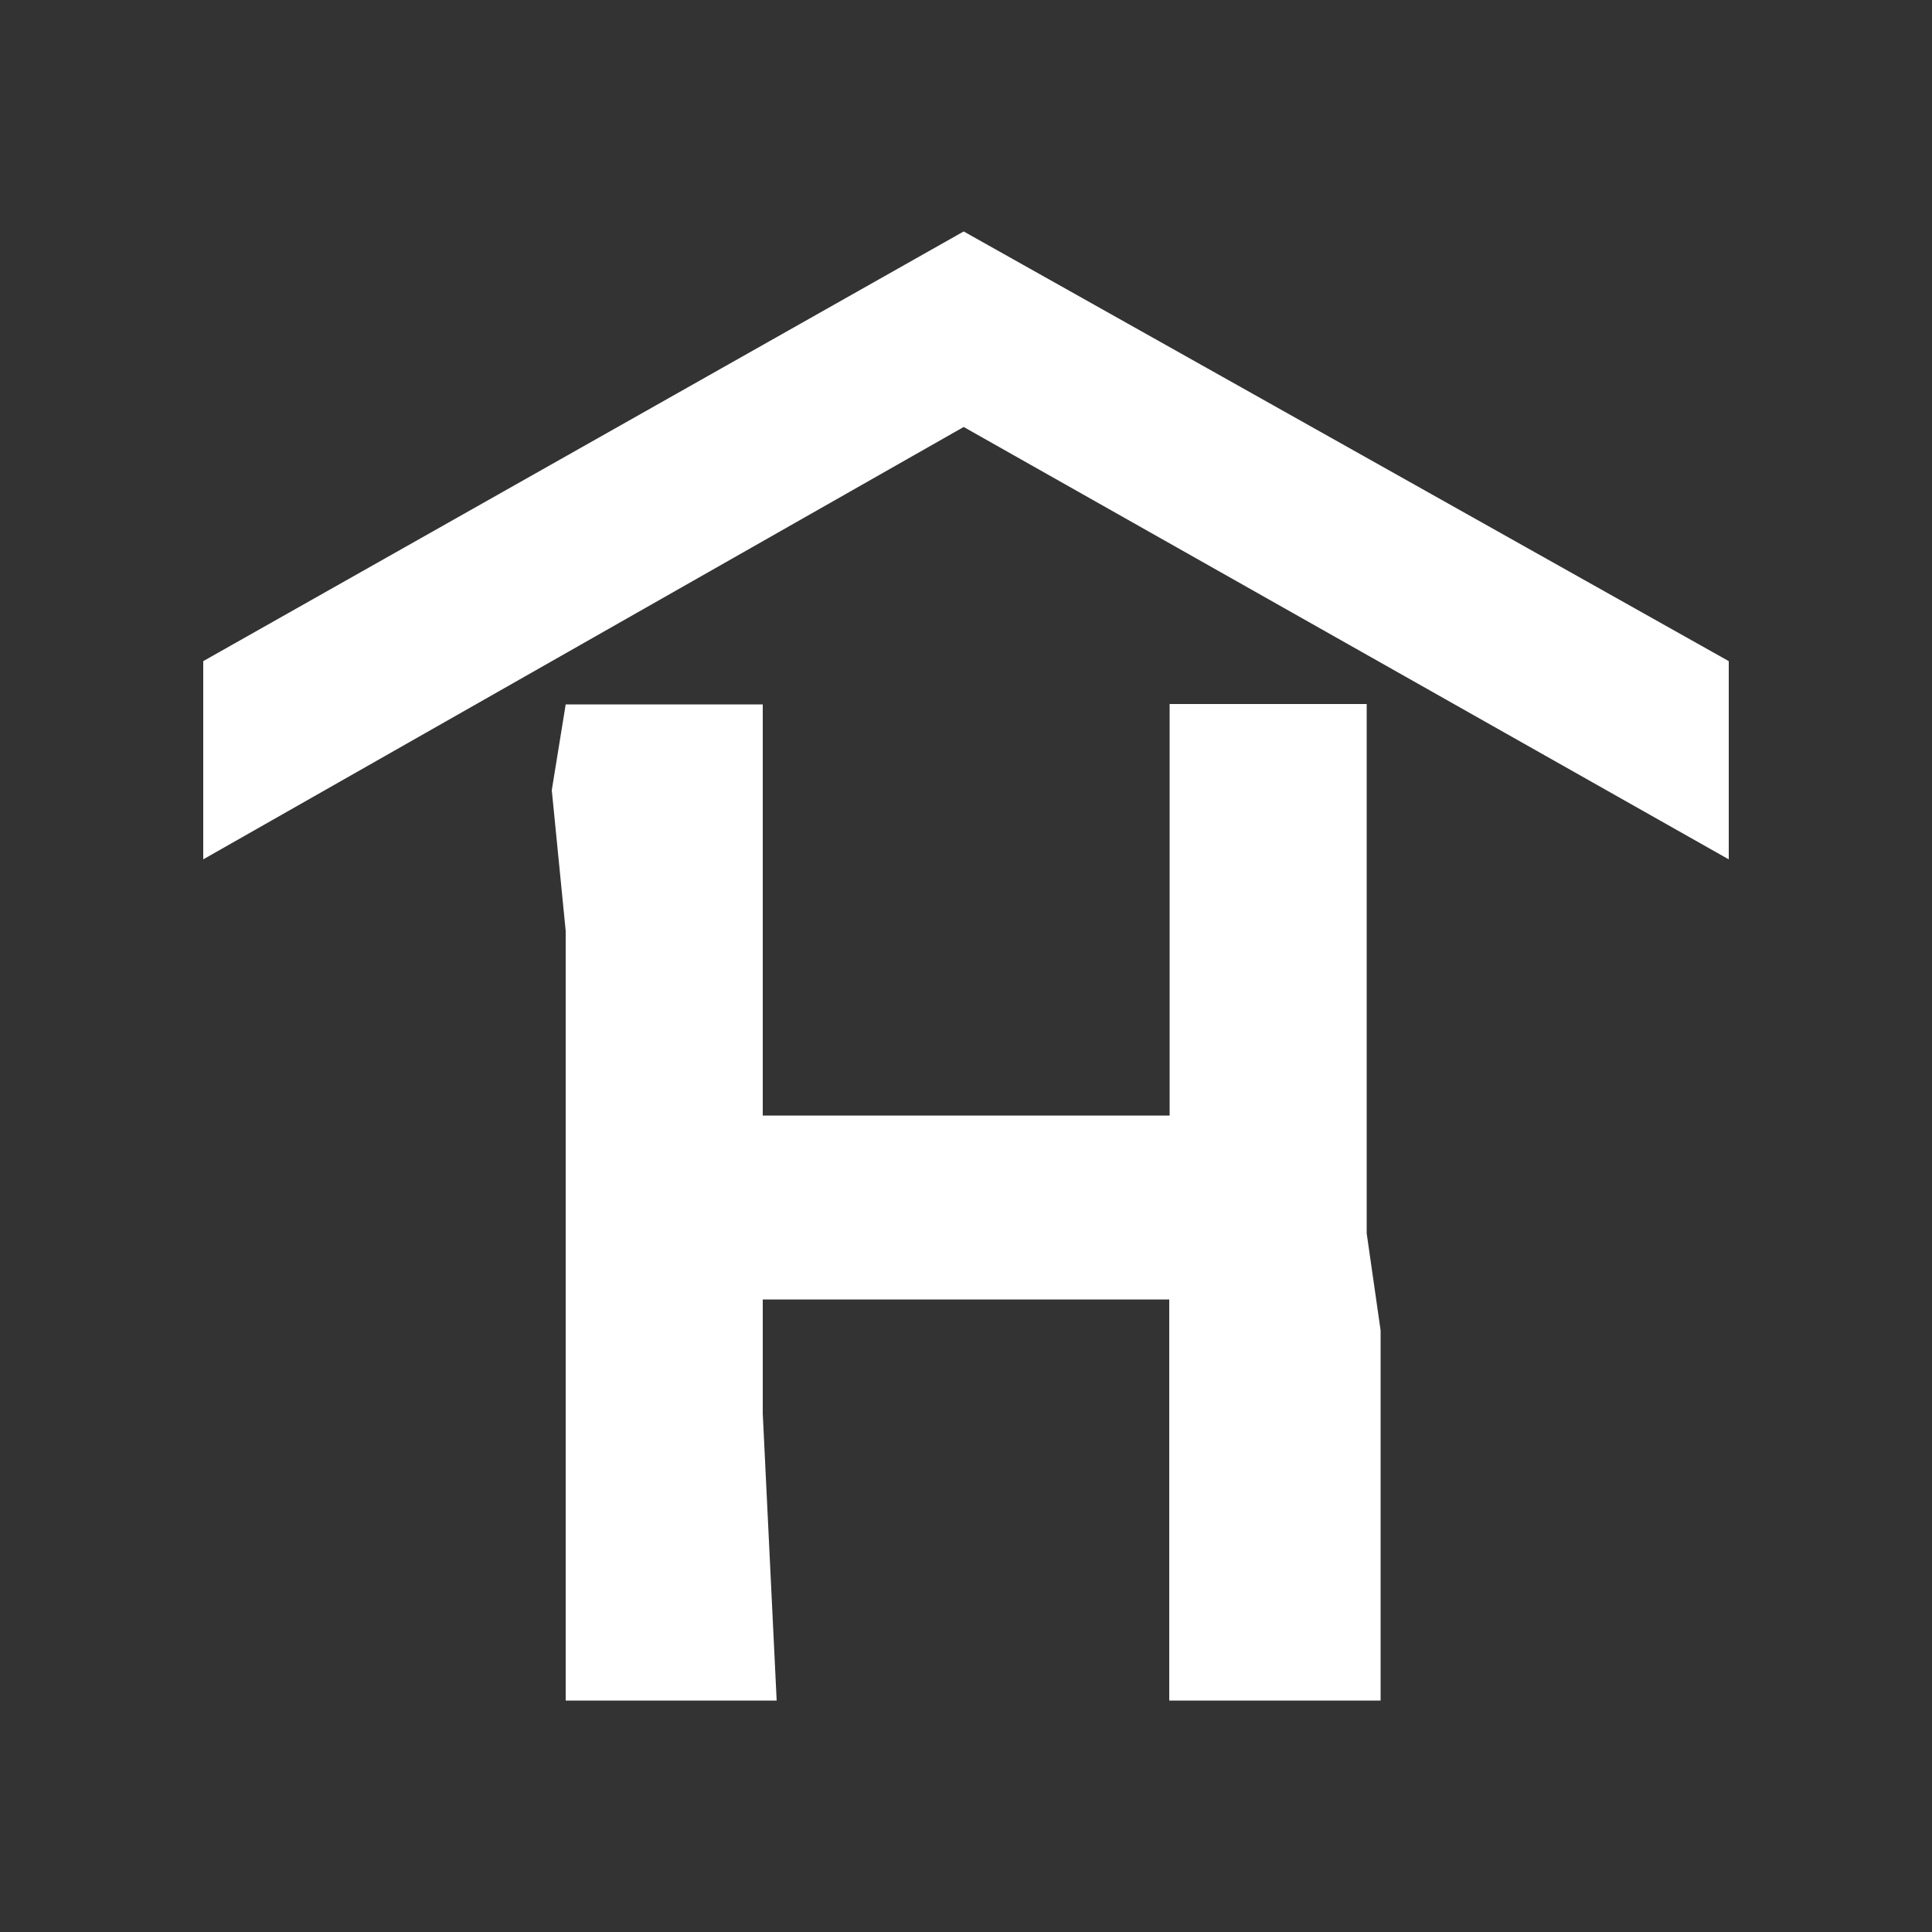
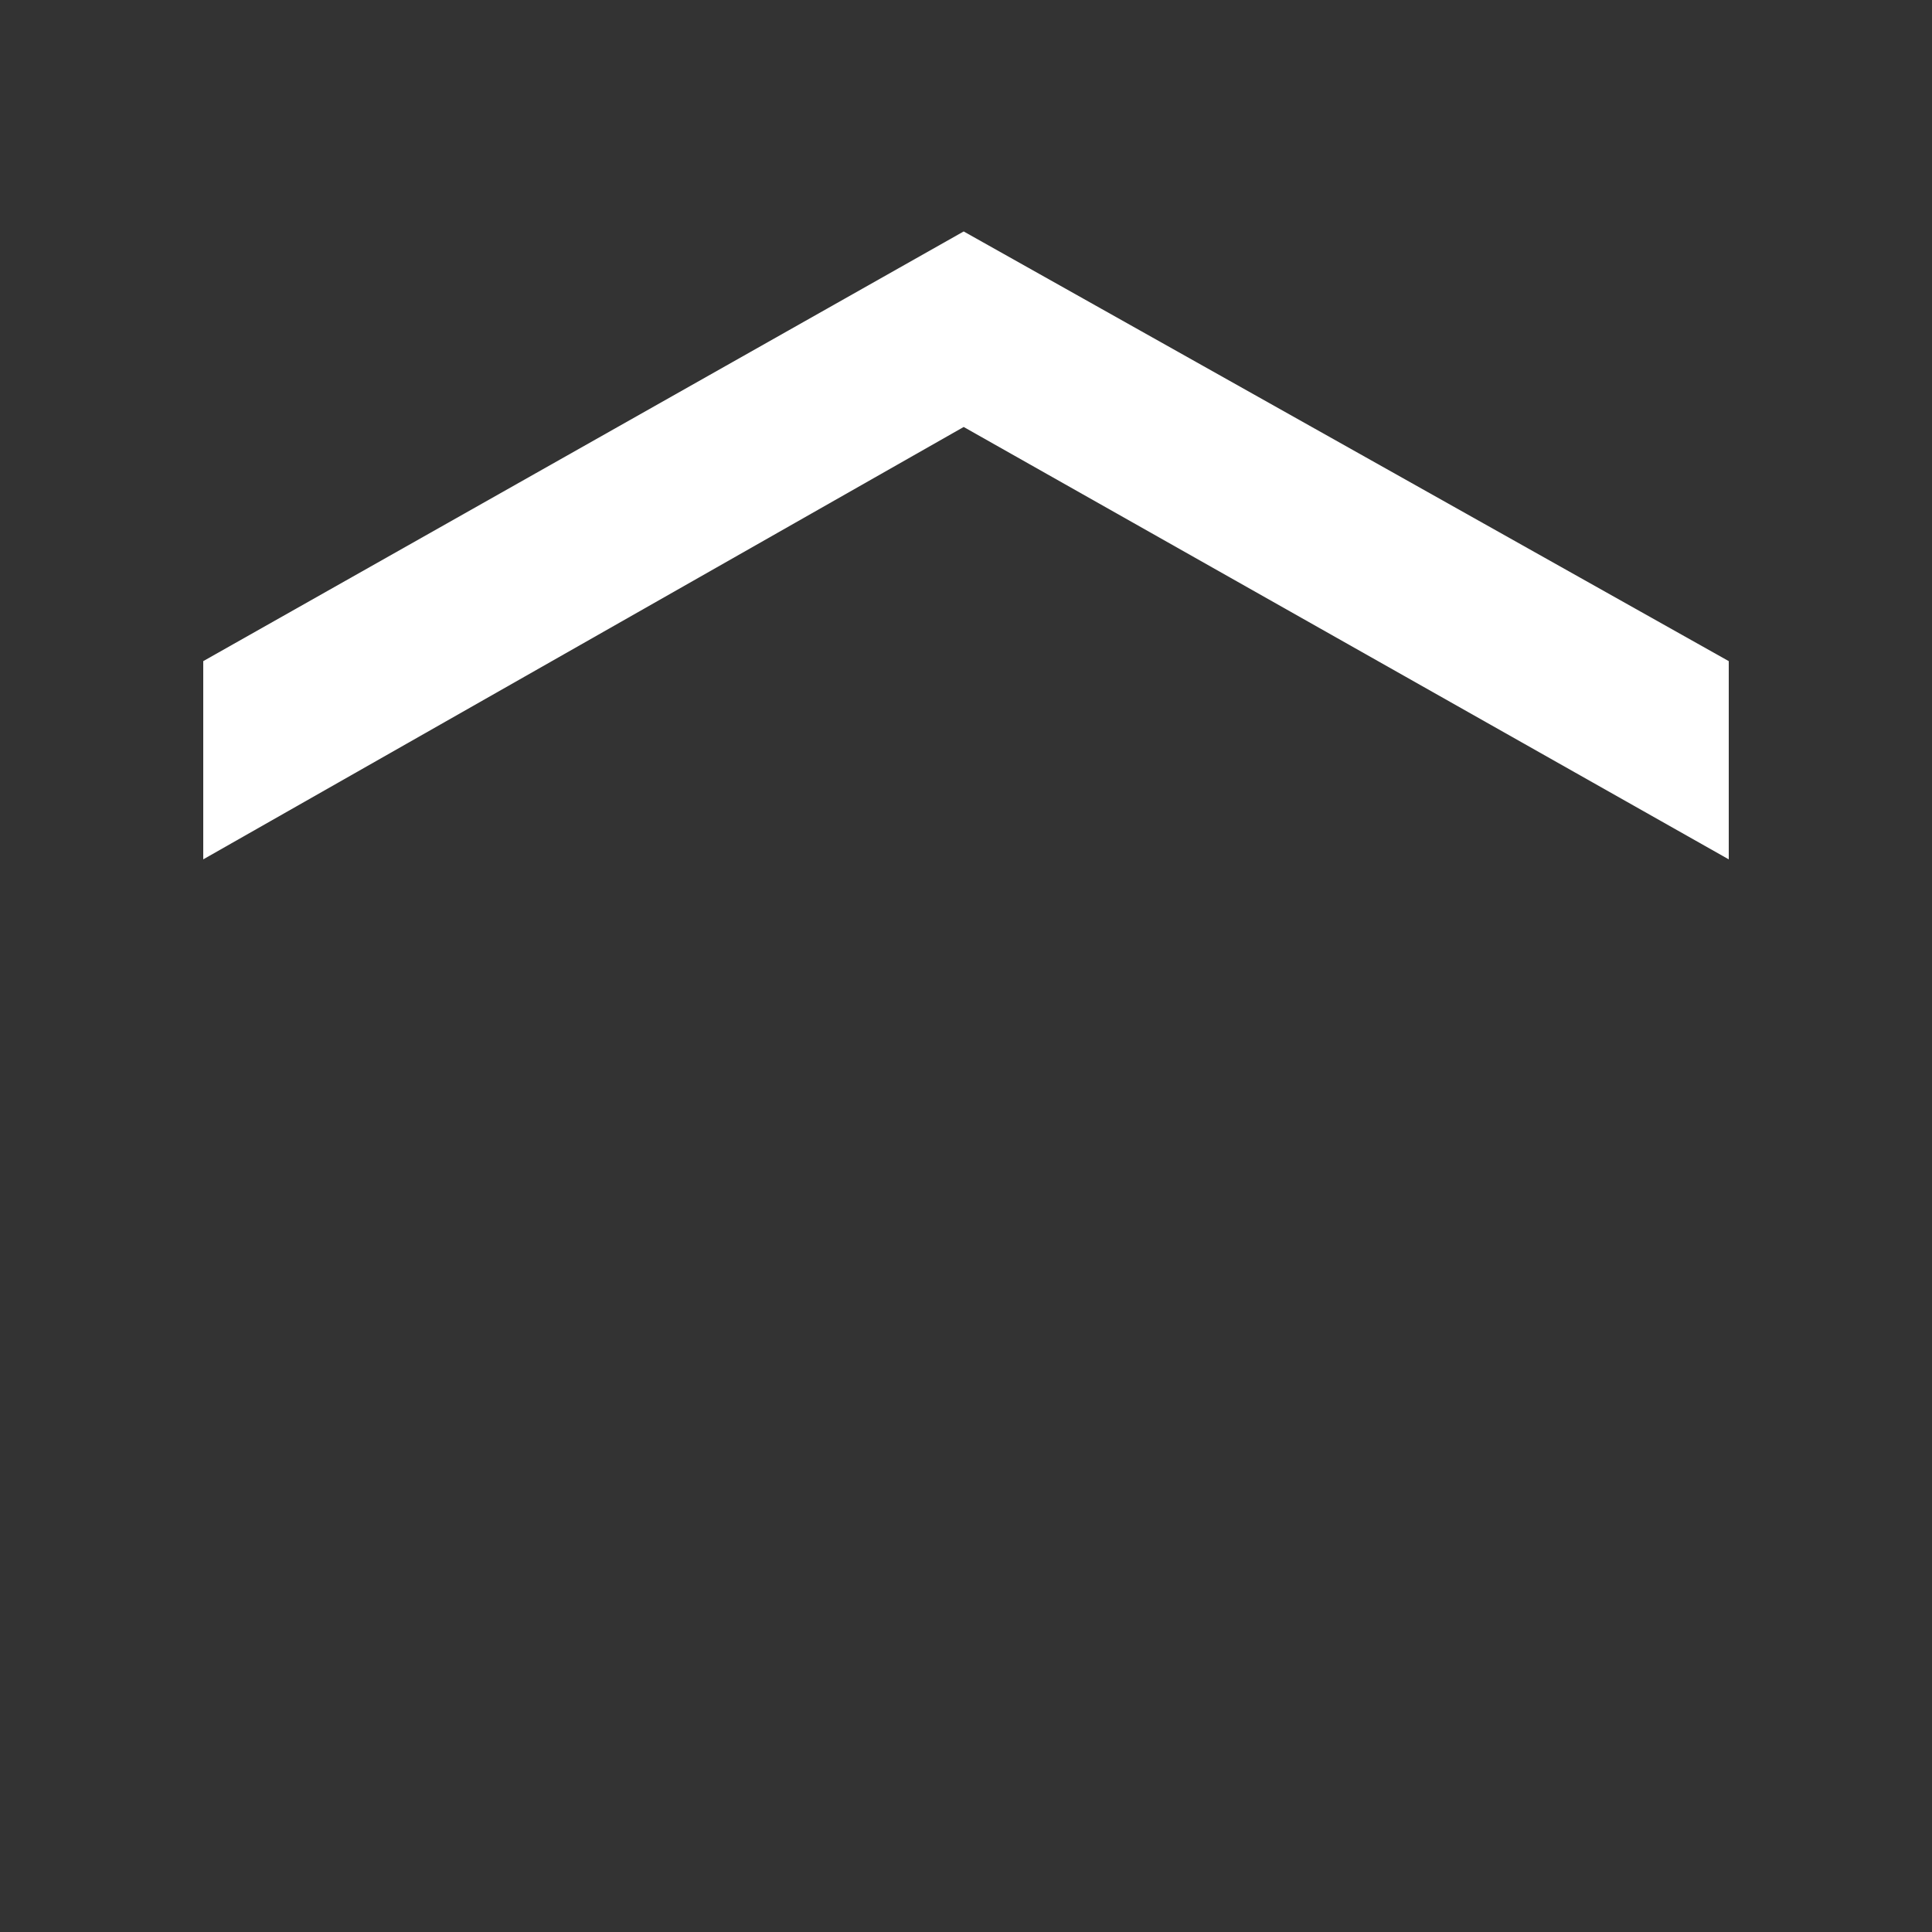
<svg xmlns="http://www.w3.org/2000/svg" version="1.1" id="Слой_1" x="0px" y="0px" viewBox="0 0 500 500" style="enable-background:new 0 0 500 500;" xml:space="preserve">
  <rect x="0" y="0" width="500" height="500" fill="#333333" stroke="none" />
  <style type="text/css">
	.st0{fill:#FFFFFF;}
</style>
  <g>
-     <path class="st0" d="M146.4,440.1V240.9l-3.6-36.4l3.6-22.2h51v106.4h105.3V182.2h51v137l3.6,25.1v95.8h-54.7V336.3H197.4v29.5   l3.6,74.3H146.4z" />
    <g>
      <path class="st0" d="M249.4,110.5L52.6,222.4v-51.3L249.4,59.9l198,111.2v51.3L249.4,110.5z" />
    </g>
  </g>
</svg>